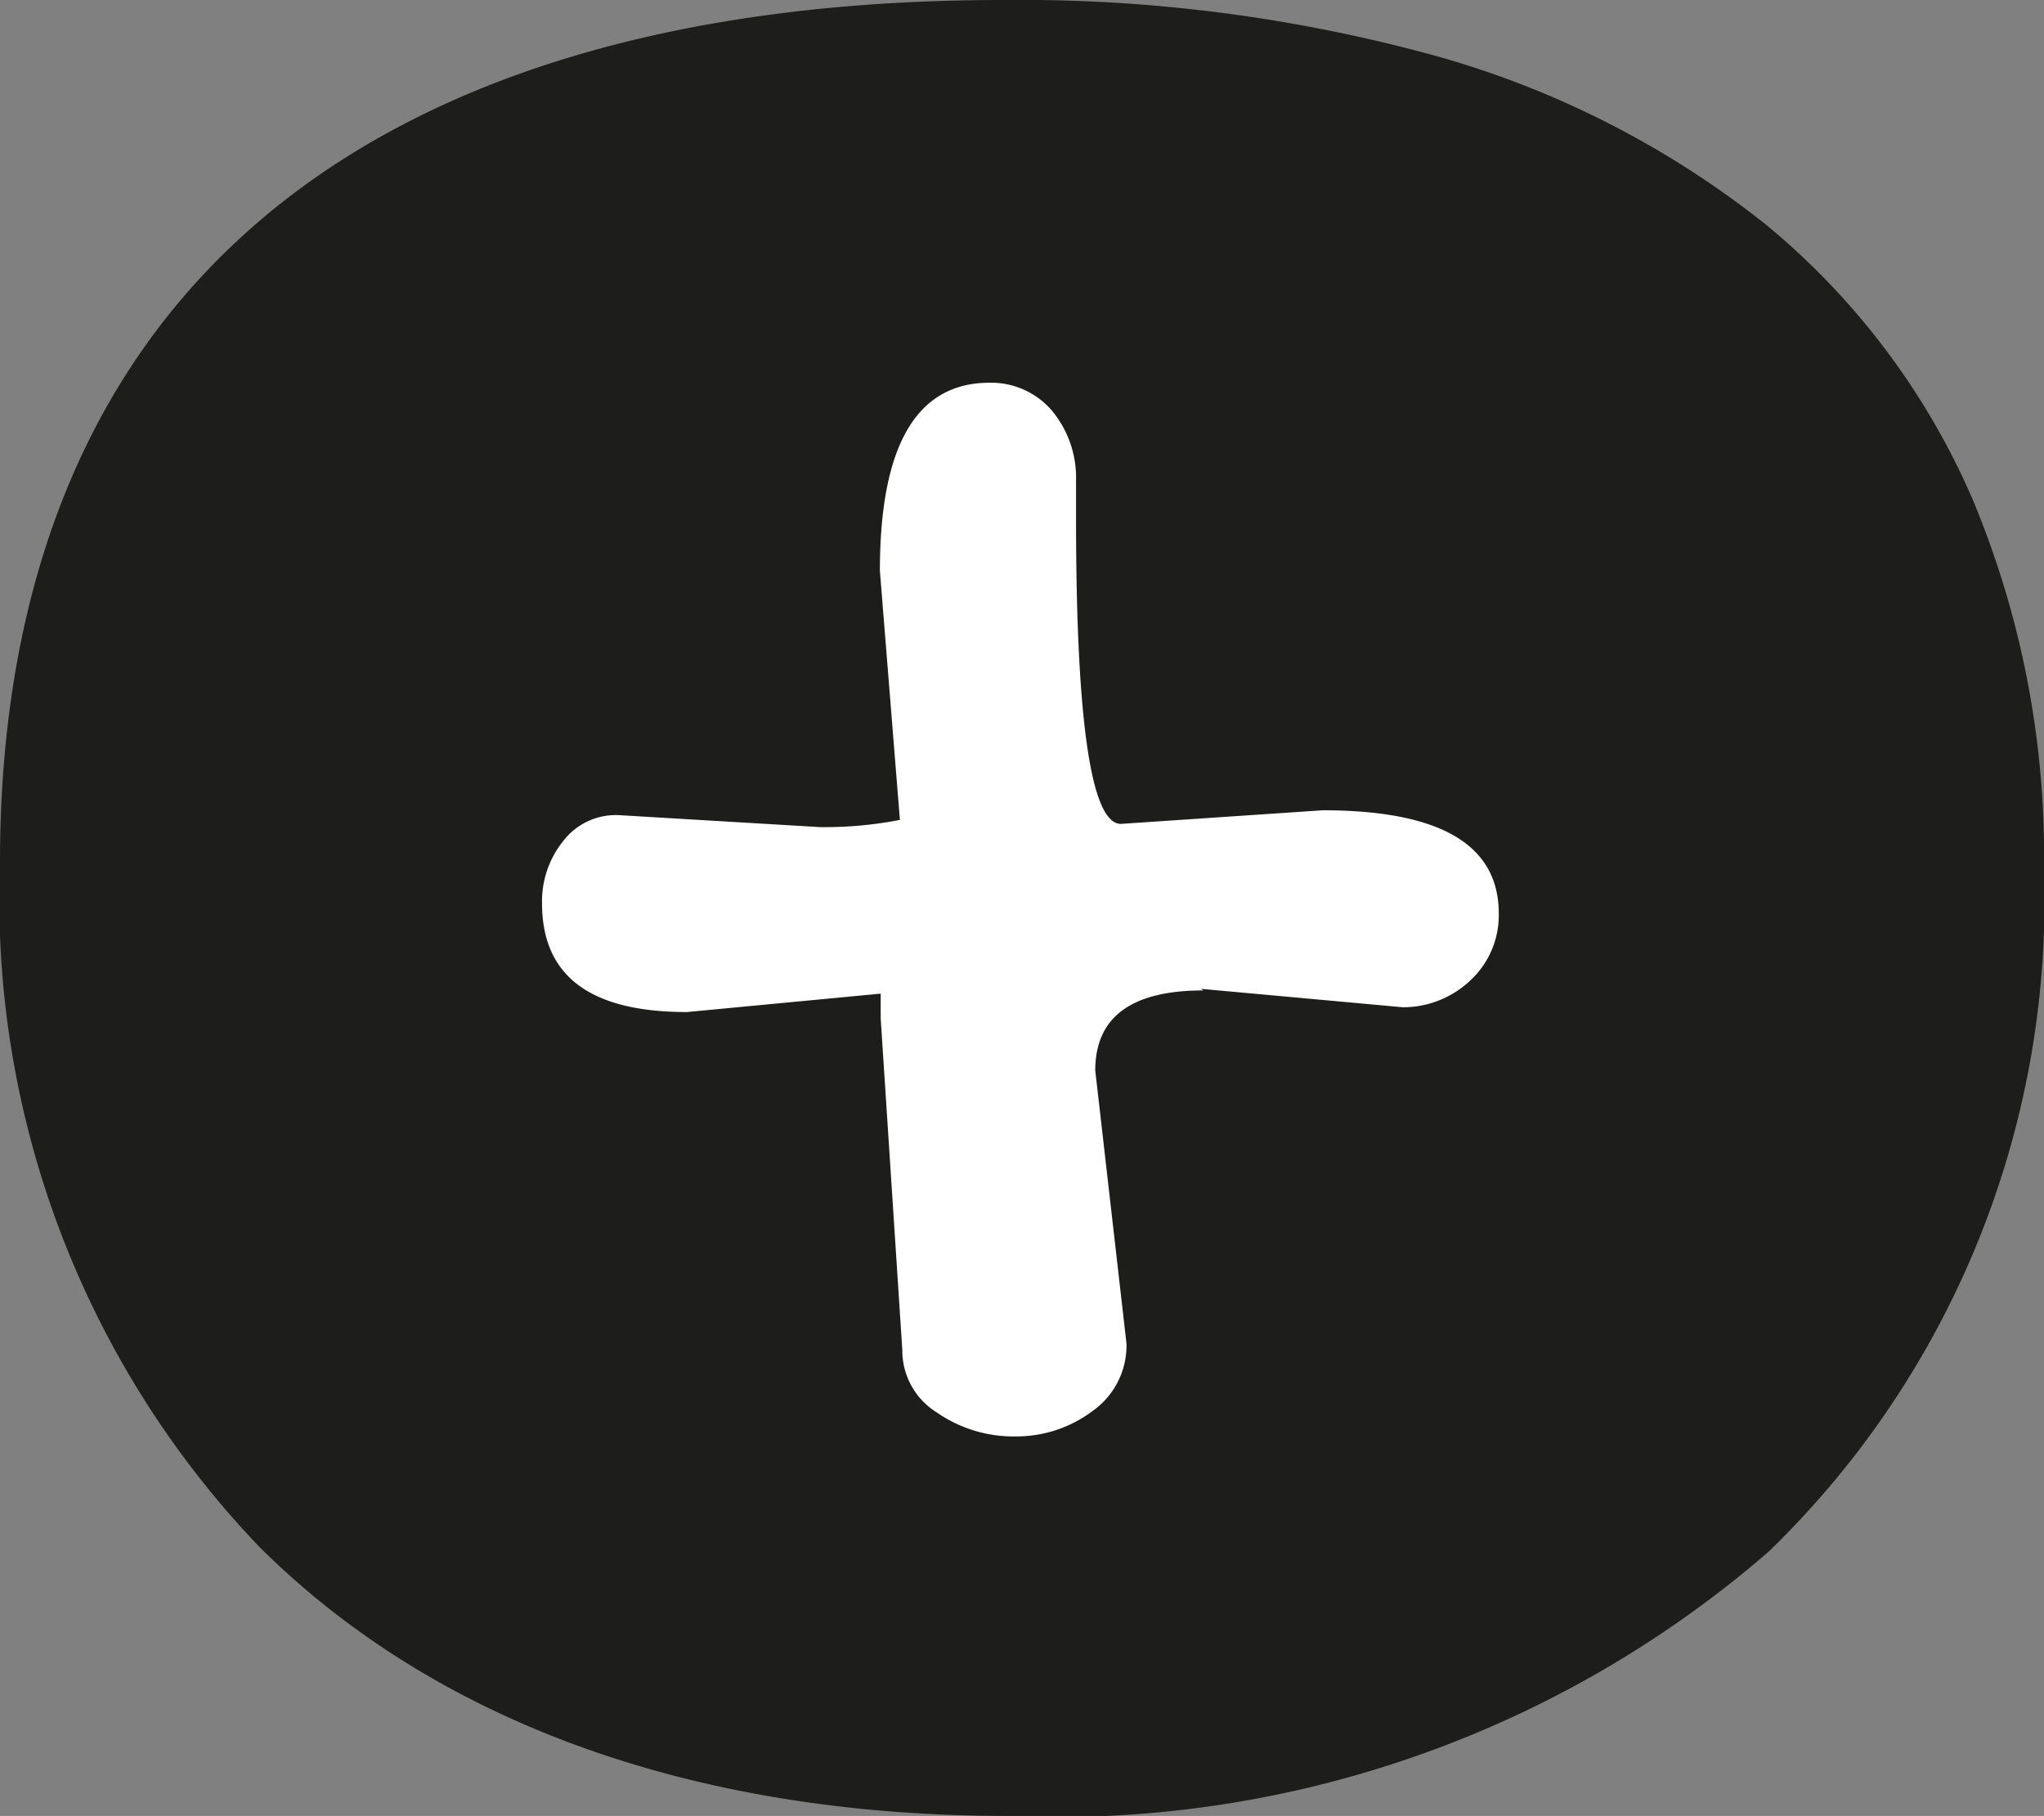
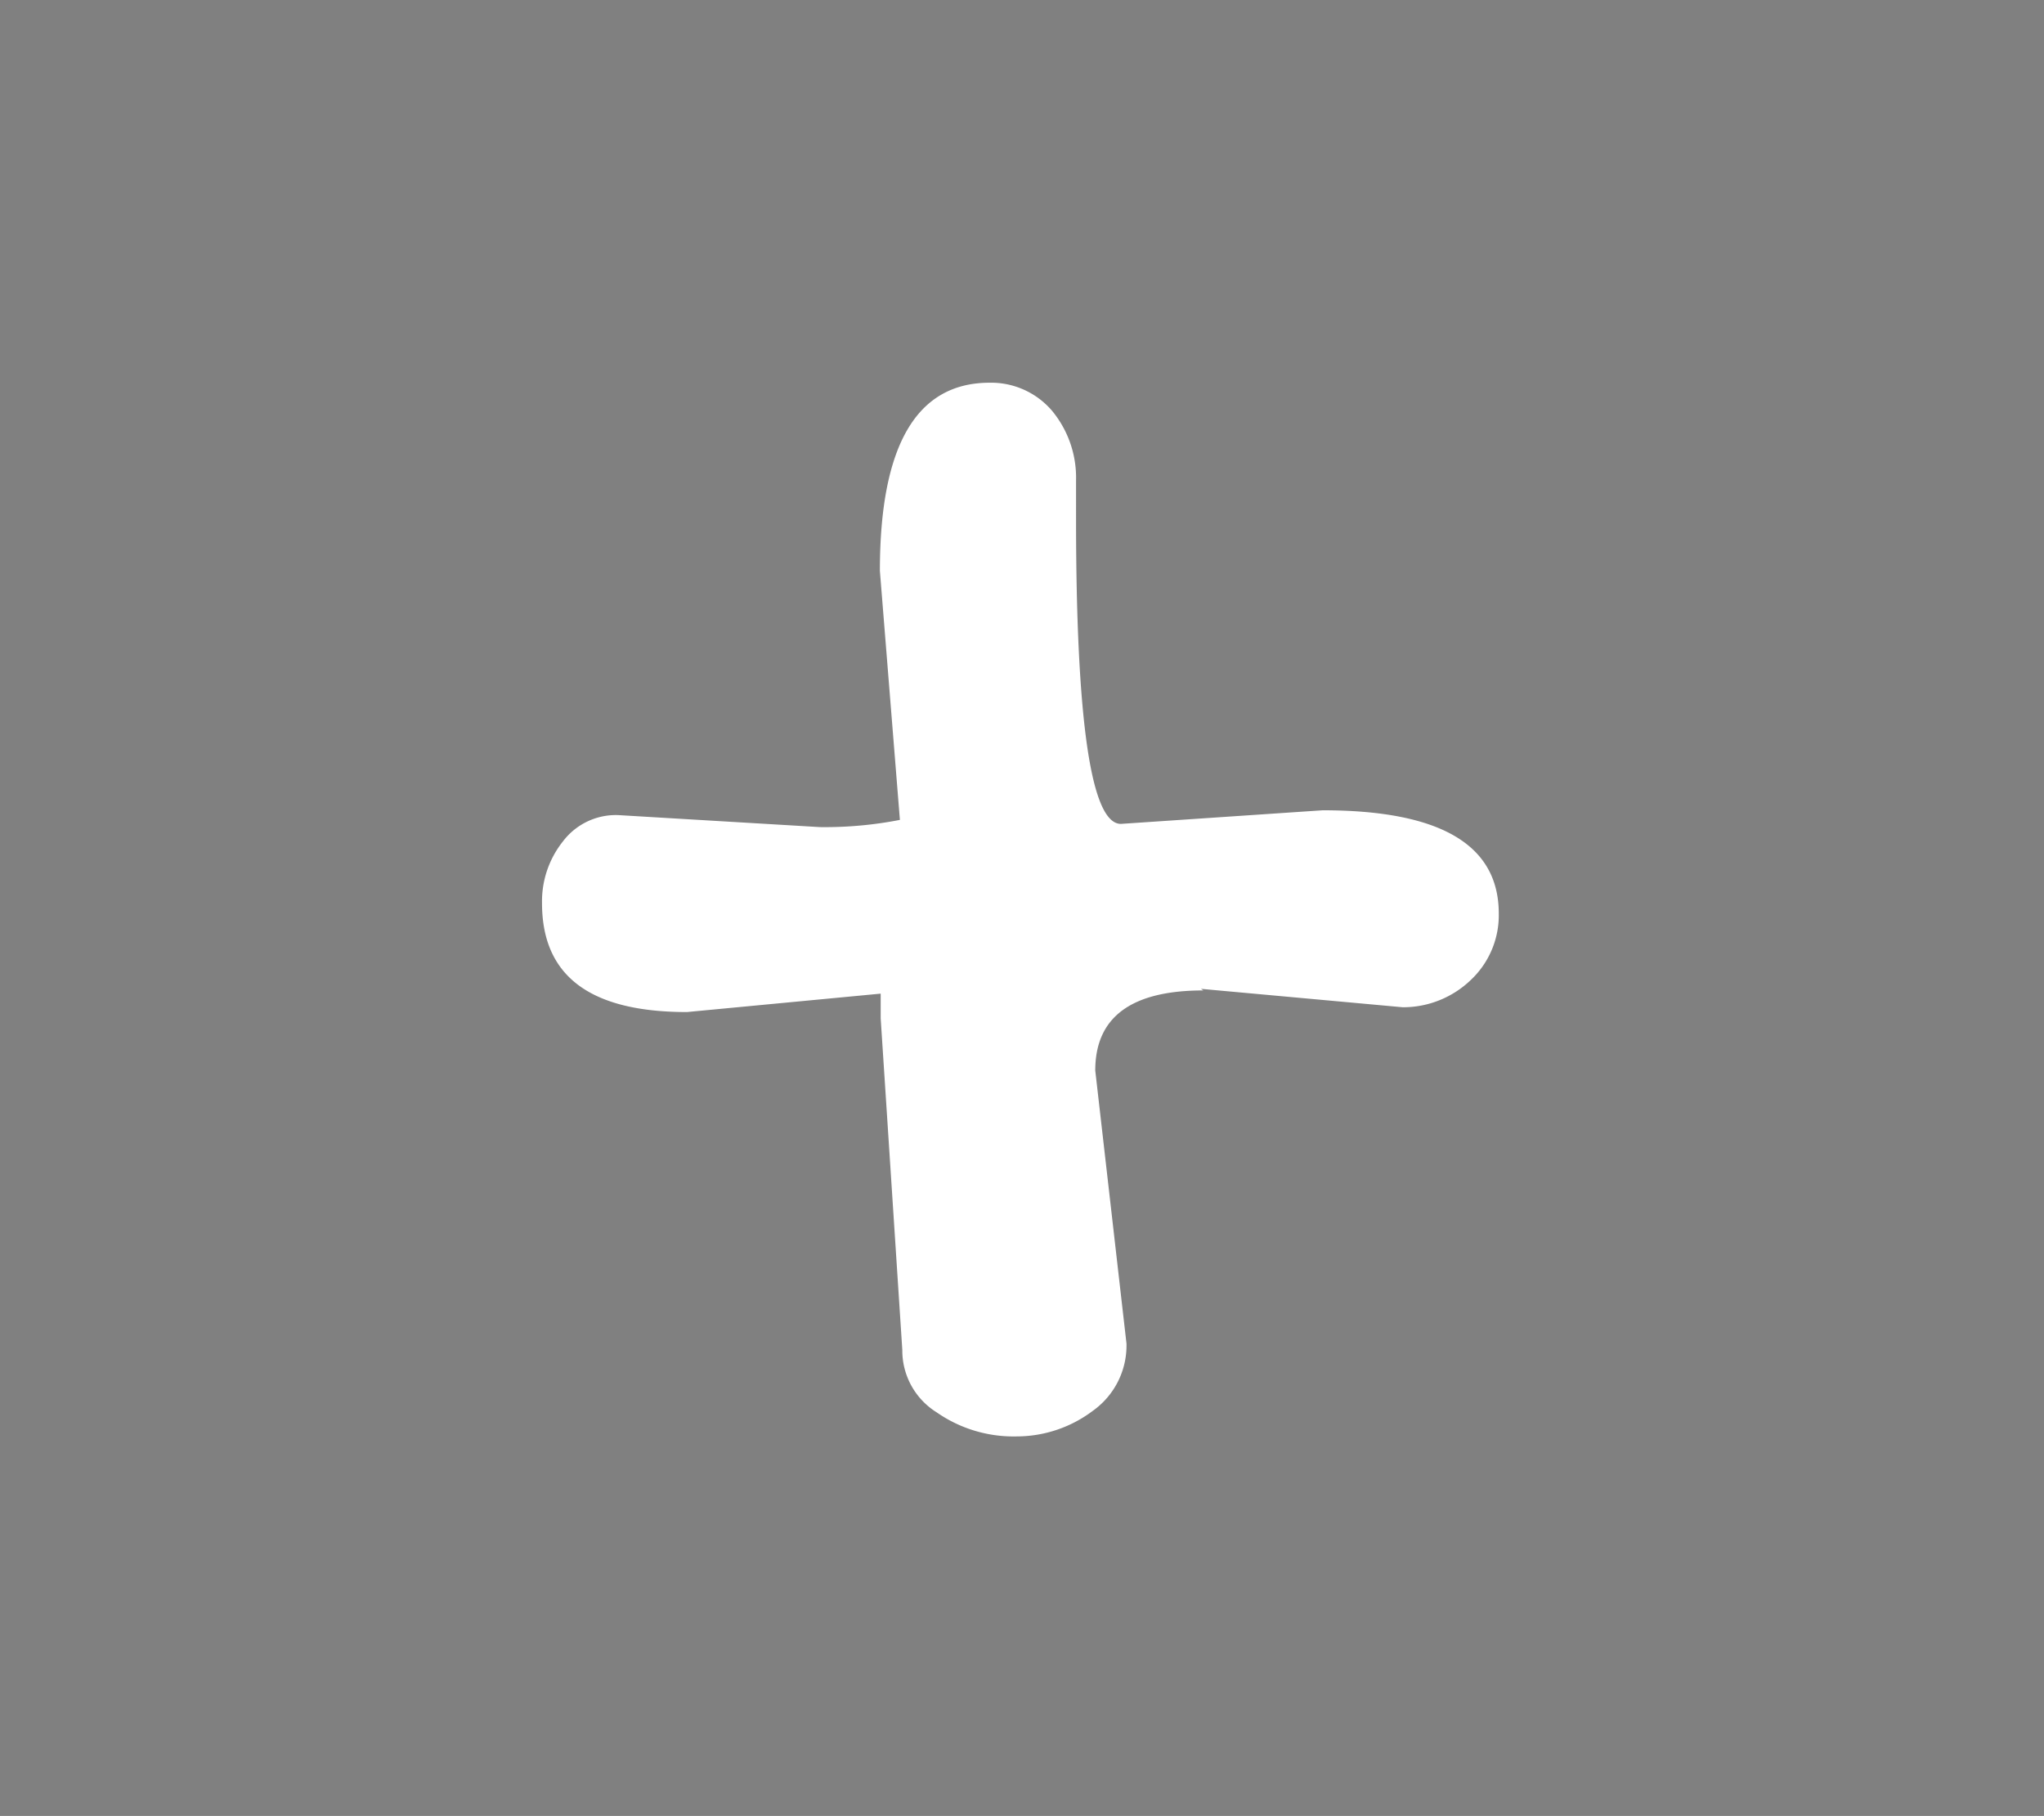
<svg xmlns="http://www.w3.org/2000/svg" viewBox="0 0 25.53 22.68">
  <rect x="0" y="0" width="25.53" height="22.68" fill="#808080" stroke="none" />
  <defs>
    <style>.cls-1{fill:#1d1d1b;}.cls-2{fill:#fff;}</style>
  </defs>
  <g id="Calque_2" data-name="Calque 2">
    <g id="Calque_1-2" data-name="Calque 1">
-       <path class="cls-1" d="M3.24,19.32c2.21,2.2,5.44,3.36,9.34,3.36a13.57,13.57,0,0,0,9.51-3.3,11.32,11.32,0,0,0,3.44-8.52,11.54,11.54,0,0,0-.89-4.62A9.14,9.14,0,0,0,22.05,2.8,11.66,11.66,0,0,0,17.94.7,19.55,19.55,0,0,0,12.53,0c-4,0-7.15.93-9.29,2.76S0,7.3,0,10.77a11.7,11.7,0,0,0,3.24,8.55" />
      <path class="cls-2" d="M15,12.35l2.52.23a1.22,1.22,0,0,0,.85-.34,1.11,1.11,0,0,0,.35-.83c0-.86-.73-1.29-2.2-1.29L14,10.29c-.37,0-.56-1.27-.56-3.81V6a1.31,1.31,0,0,0-.3-.87,1,1,0,0,0-.78-.35c-.91,0-1.37.78-1.37,2.35l.25,3.11a4.88,4.88,0,0,1-1,.09l-2.52-.15a.83.83,0,0,0-.69.33,1.2,1.2,0,0,0-.26.77c0,.91.6,1.36,1.81,1.36L11,12.41v.31l.27,4.14a.91.91,0,0,0,.43.78,1.68,1.68,0,0,0,1,.3,1.58,1.58,0,0,0,.95-.32,1,1,0,0,0,.42-.84l-.39-3.41q0-1,1.35-1" />
    </g>
  </g>
</svg>